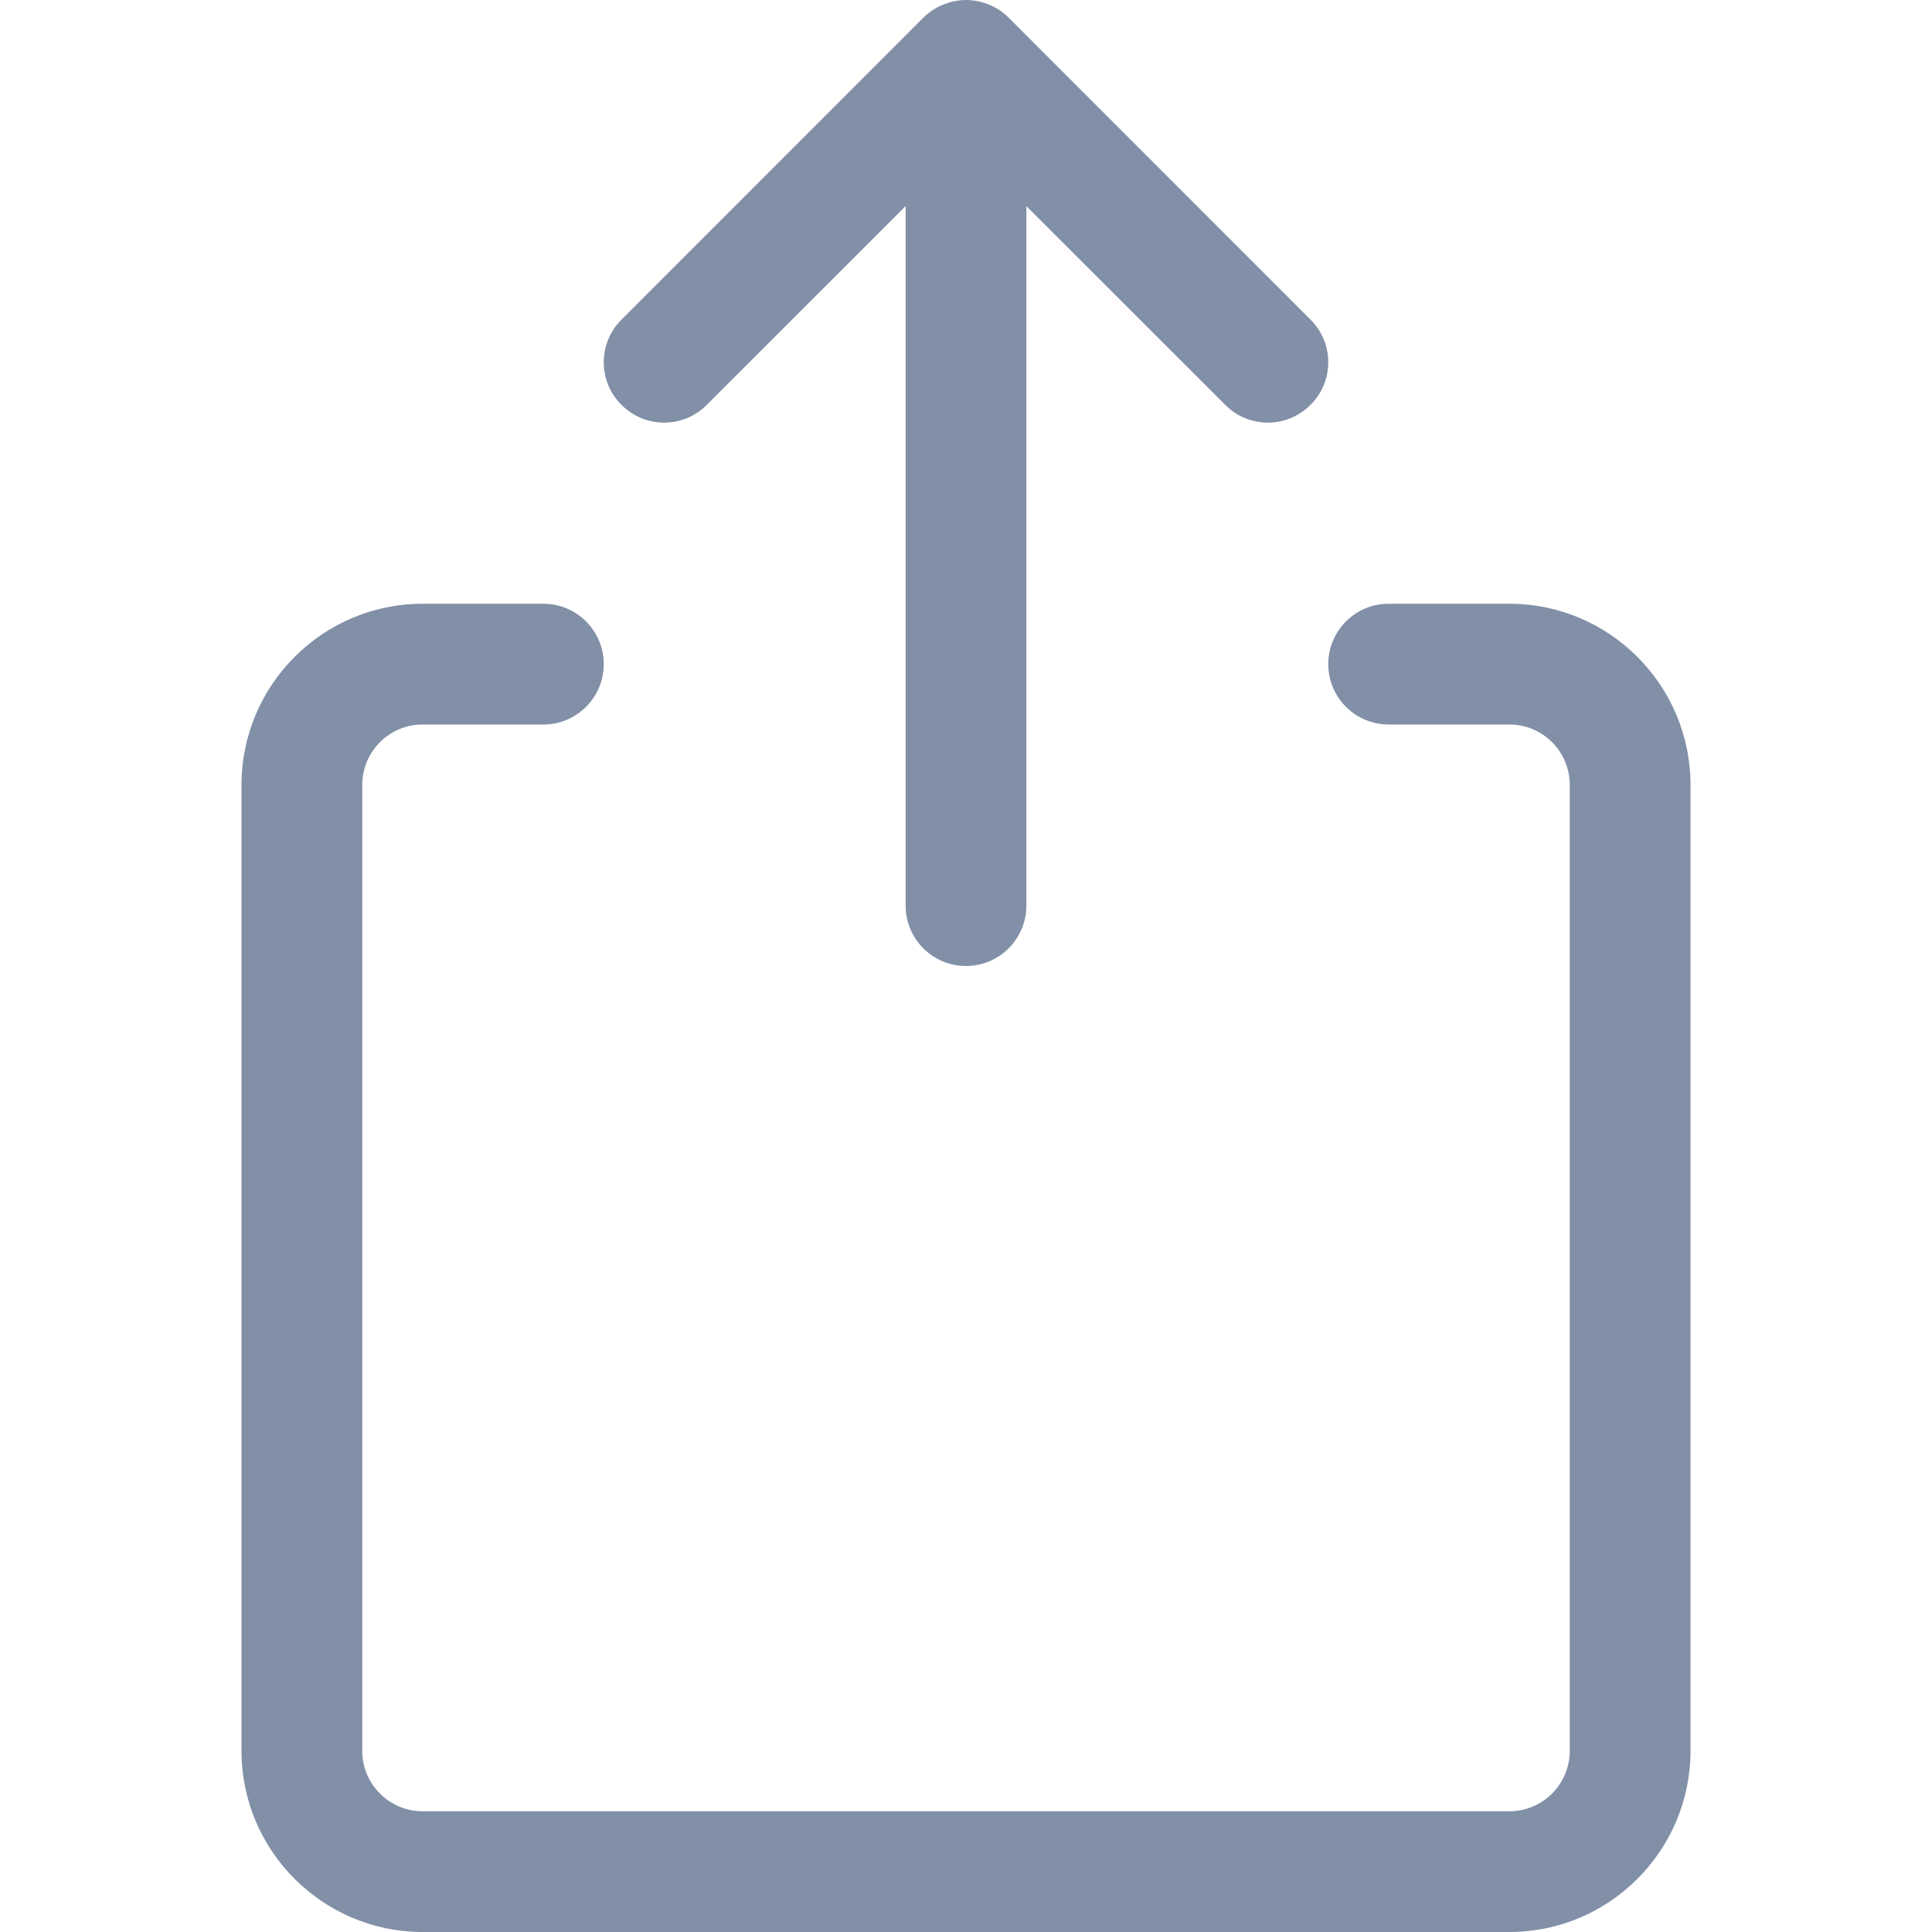
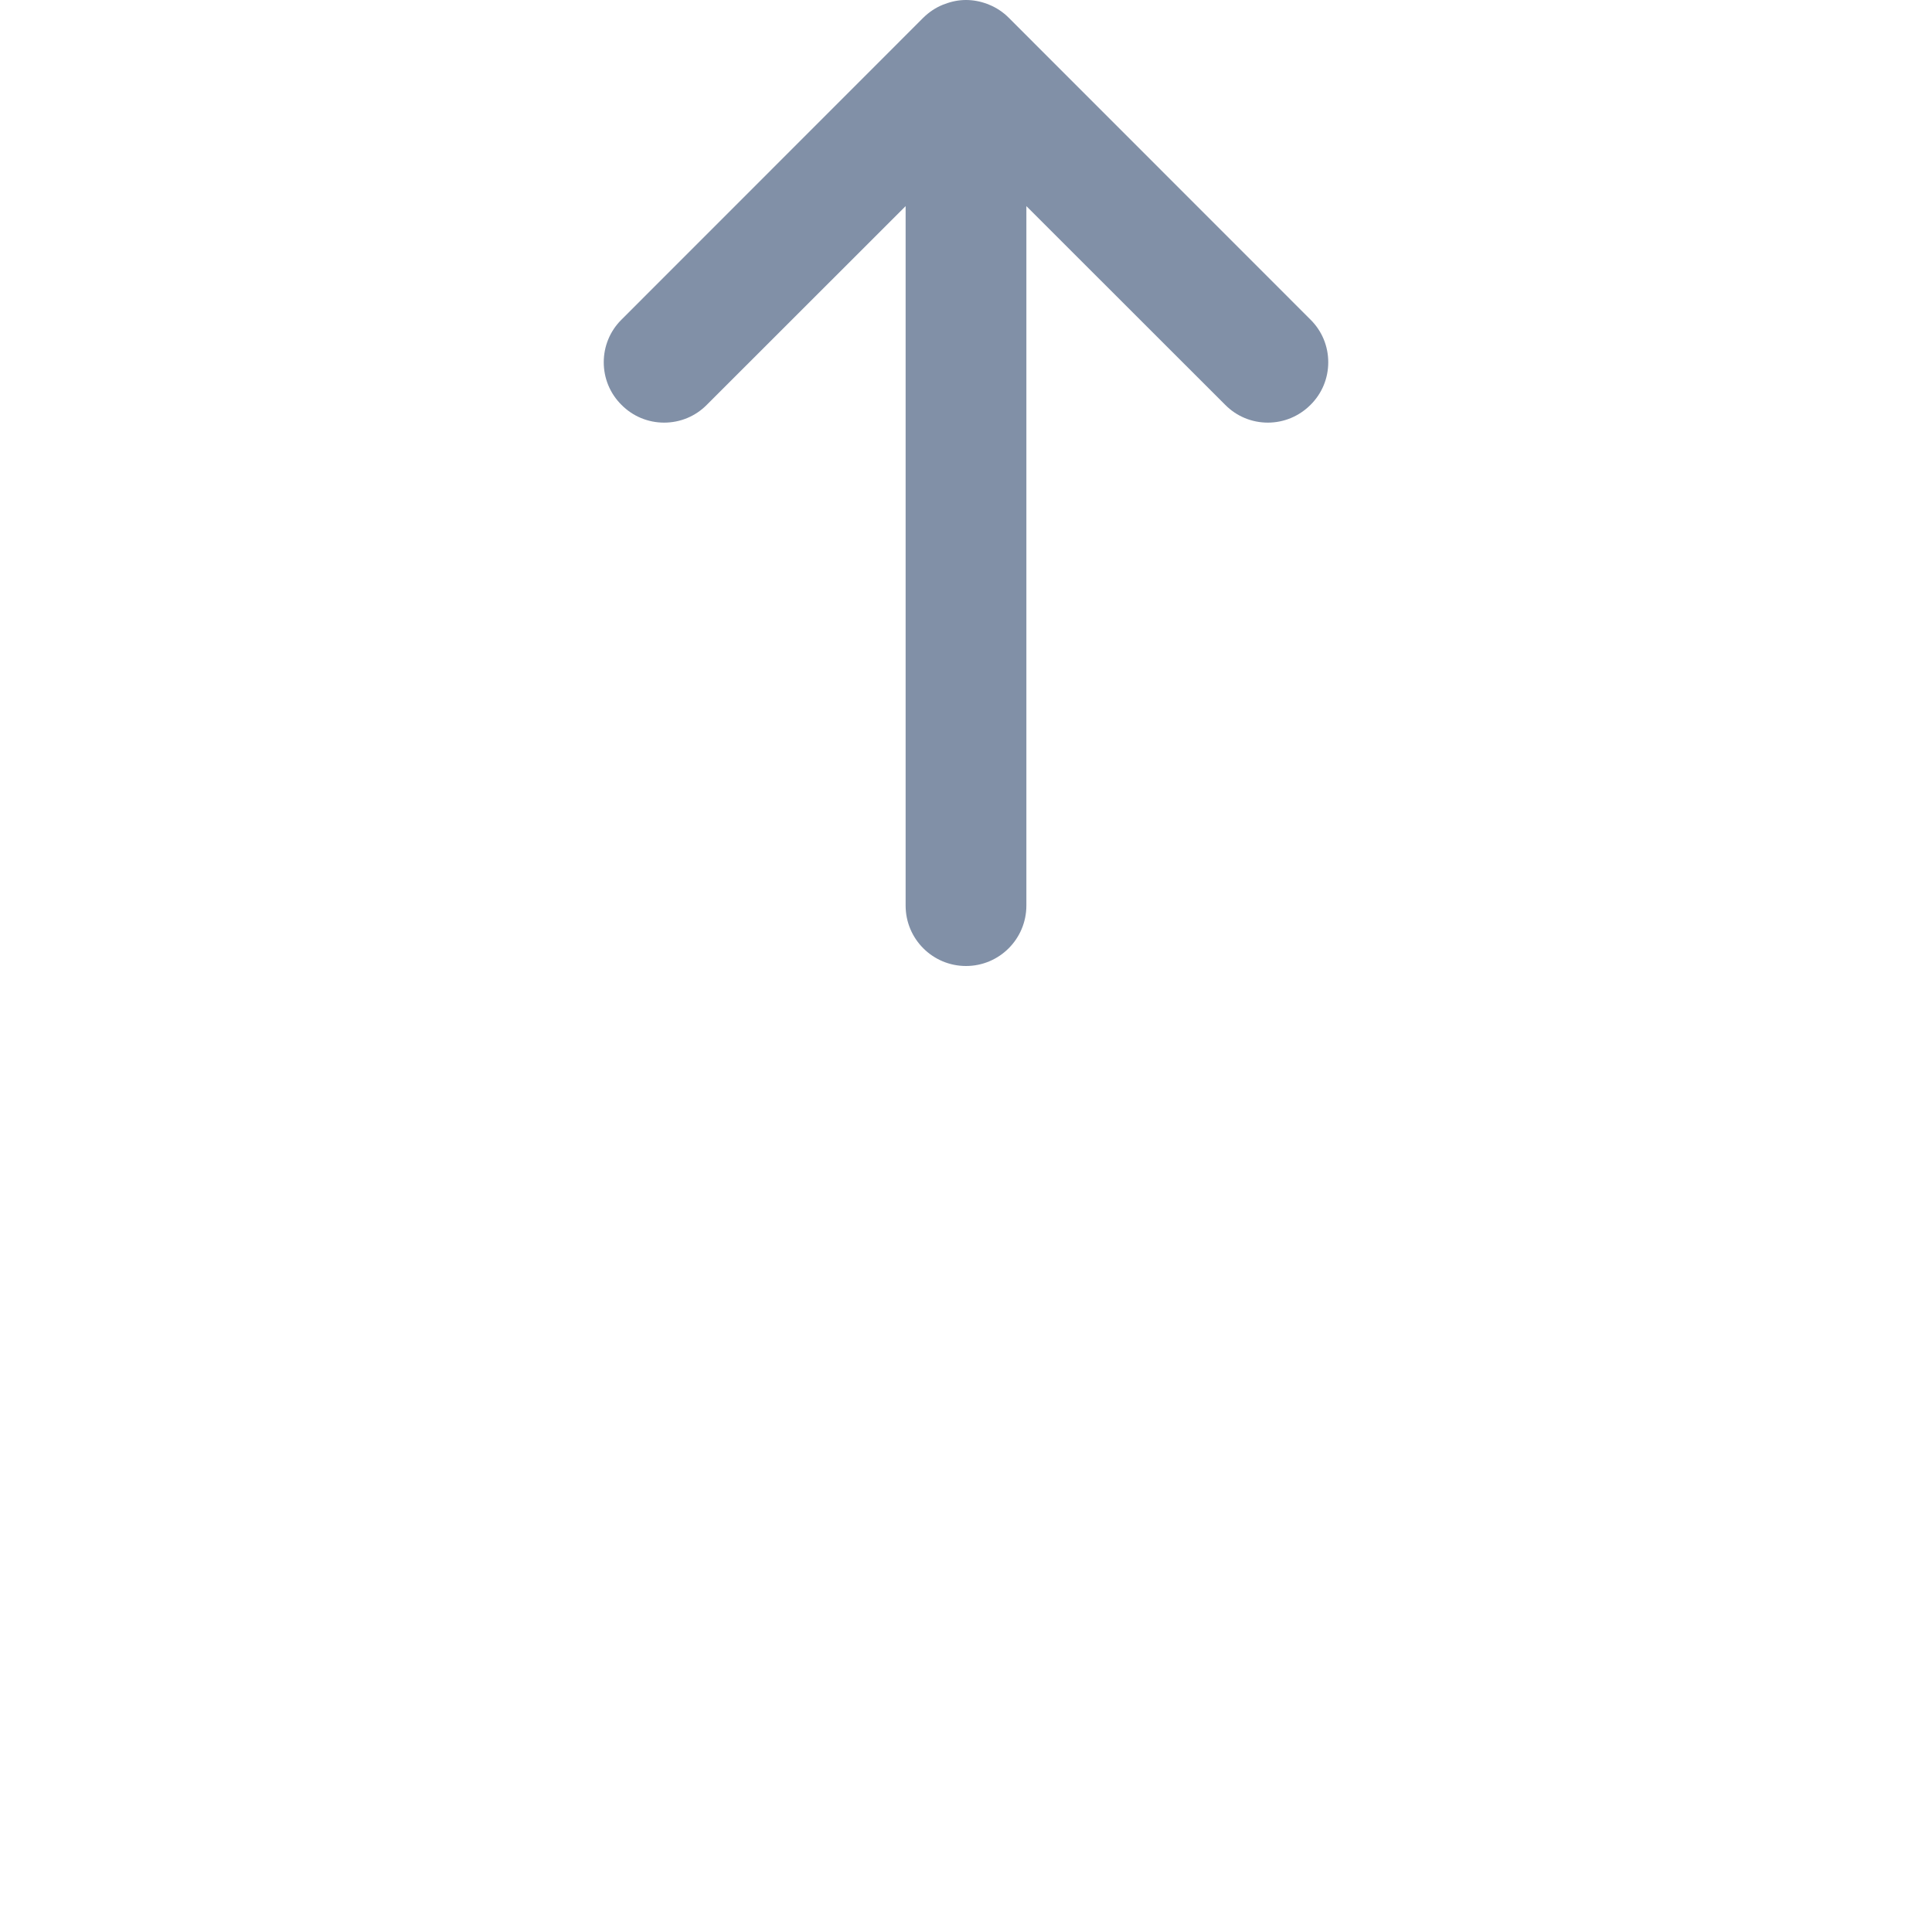
<svg xmlns="http://www.w3.org/2000/svg" width="16" height="16" viewBox="0 0 16 16" fill="none">
-   <path d="M3.5 16C2.673 16 2 15.327 2 14.5V6.5C2 5.673 2.673 5 3.5 5H4.5C4.776 5 5 5.224 5 5.5C5 5.776 4.776 6 4.5 6H3.5C3.224 6 3 6.224 3 6.5V14.5C3 14.776 3.224 15 3.5 15H12.5C12.776 15 13 14.776 13 14.5V6.5C13 6.224 12.776 6 12.5 6H11.5C11.224 6 11 5.776 11 5.5C11 5.224 11.224 5 11.5 5H12.5C13.327 5 14 5.673 14 6.5V14.5C14 15.327 13.327 16 12.5 16H3.5Z" fill="#8190A7" />
  <path d="M8 8C7.724 8 7.5 7.776 7.5 7.5V1.707L5.853 3.353C5.759 3.448 5.633 3.5 5.5 3.5C5.367 3.5 5.241 3.448 5.147 3.353C5.052 3.259 5 3.133 5 3C5 2.867 5.052 2.741 5.147 2.647L7.646 0.147C7.693 0.101 7.747 0.064 7.809 0.039C7.815 0.037 7.82 0.035 7.826 0.033C7.883 0.011 7.941 0 8 0C8.059 0 8.118 0.011 8.174 0.032C8.179 0.033 8.183 0.035 8.187 0.037C8.252 0.063 8.307 0.1 8.354 0.147L10.853 2.647C10.948 2.741 11 2.867 11 3C11 3.133 10.948 3.259 10.853 3.353C10.759 3.447 10.633 3.5 10.5 3.5C10.367 3.5 10.241 3.448 10.147 3.353L8.5 1.707V7.499C8.5 7.776 8.276 8 8 8Z" fill="#8190A7" />
</svg>